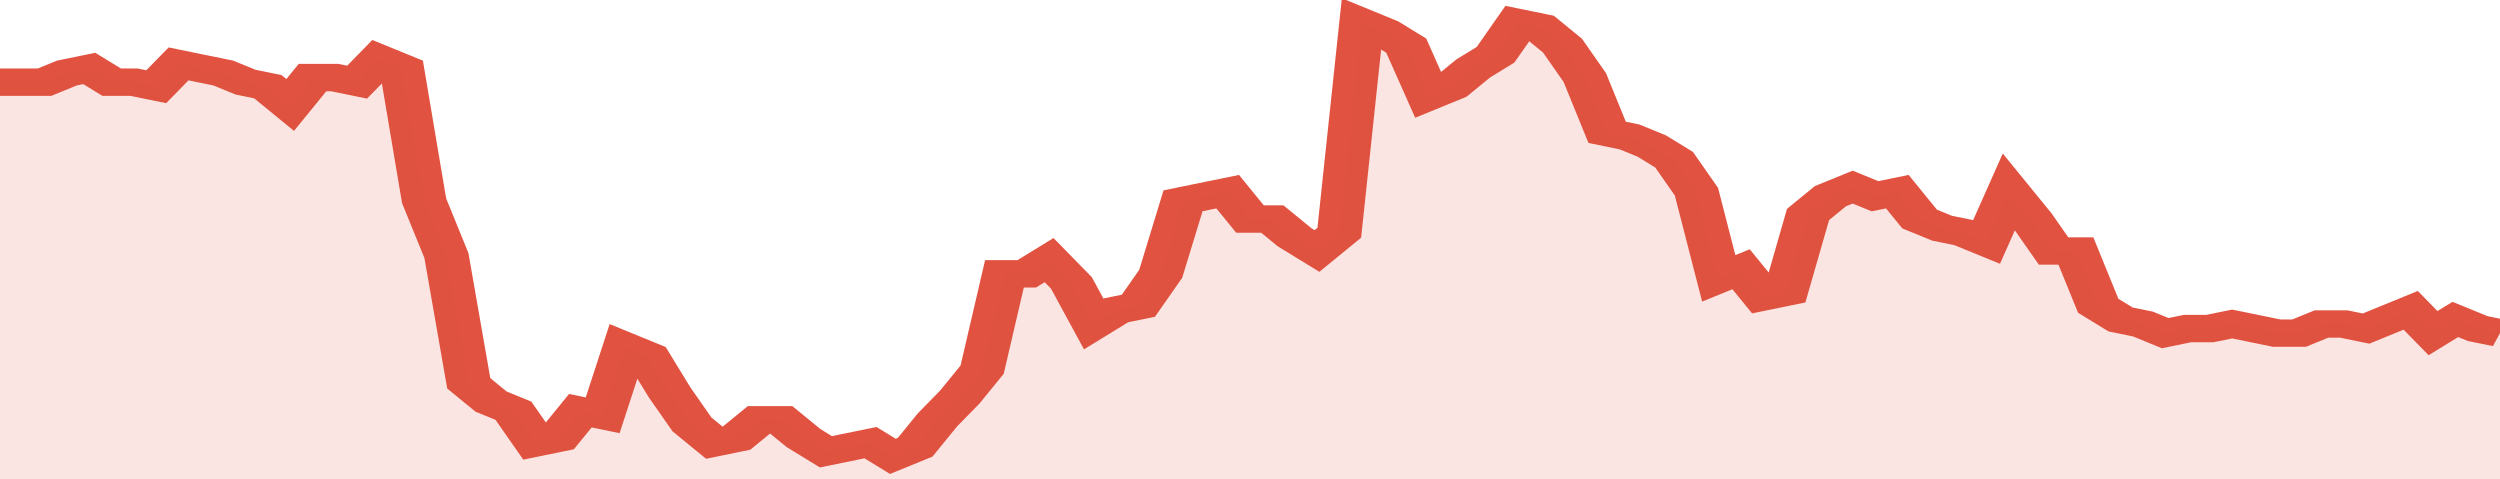
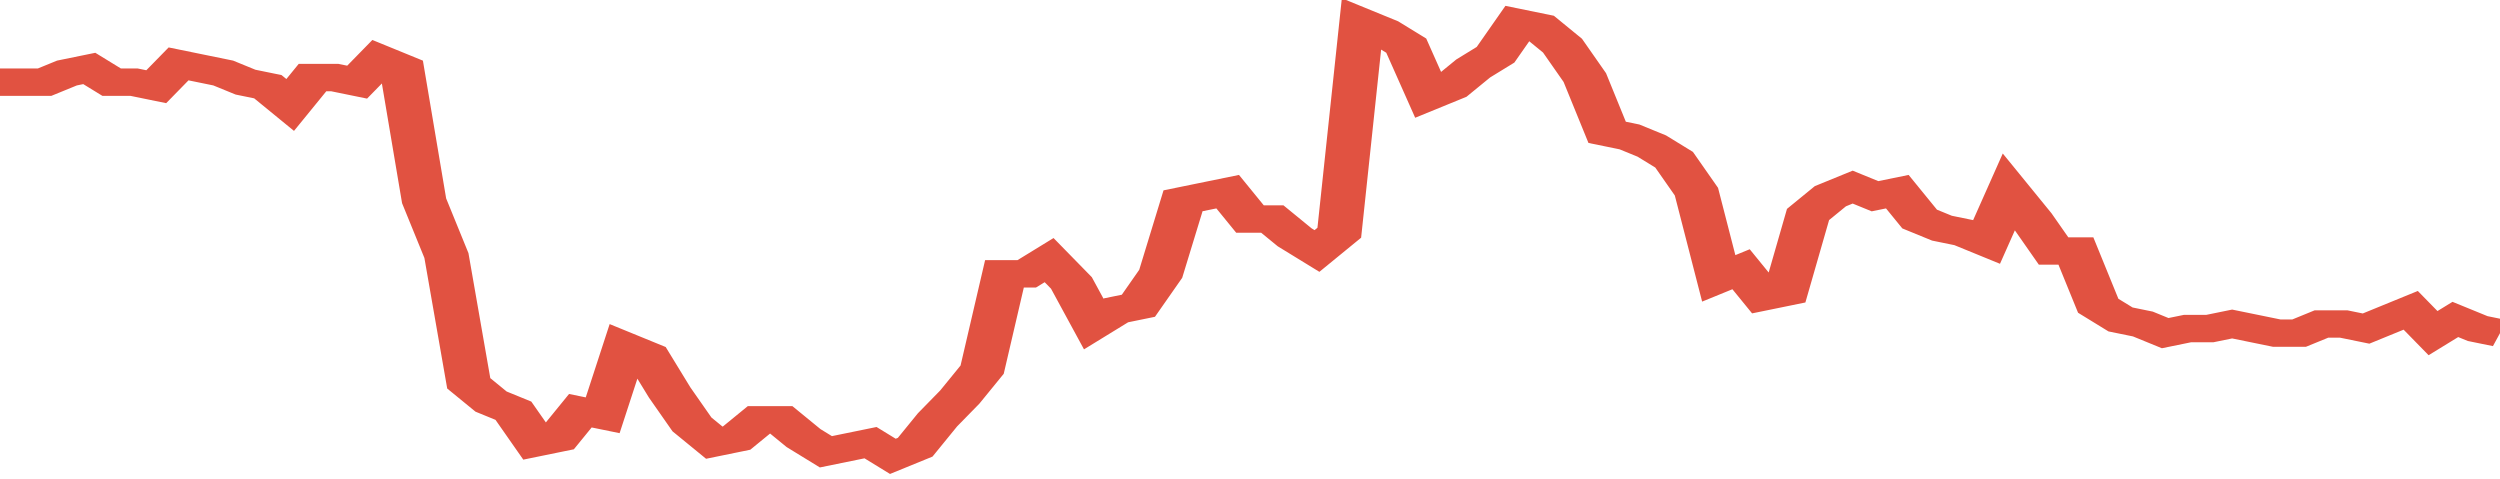
<svg xmlns="http://www.w3.org/2000/svg" viewBox="0 0 336 105" width="120" height="23" preserveAspectRatio="none">
  <polyline fill="none" stroke="#E15241" stroke-width="6" points="0, 18 3, 18 6, 18 9, 16 12, 15 15, 18 18, 18 21, 19 24, 14 27, 15 30, 16 33, 18 36, 19 39, 23 42, 17 45, 17 48, 18 51, 13 54, 15 57, 44 60, 56 63, 84 66, 88 69, 90 72, 97 75, 96 78, 90 81, 91 84, 76 87, 78 90, 86 93, 93 96, 97 99, 96 102, 92 105, 92 108, 96 111, 99 114, 98 117, 97 120, 100 123, 98 126, 92 129, 87 132, 81 135, 60 138, 60 141, 57 144, 62 147, 71 150, 68 153, 67 156, 60 159, 44 162, 43 165, 42 168, 48 171, 48 174, 52 177, 55 180, 51 183, 5 186, 7 189, 10 192, 21 195, 19 198, 15 201, 12 204, 5 207, 6 210, 10 213, 17 216, 29 219, 30 222, 32 225, 35 228, 42 231, 61 234, 59 237, 65 240, 64 243, 47 246, 43 249, 41 252, 43 255, 42 258, 48 261, 50 264, 51 267, 53 270, 42 273, 48 276, 55 279, 55 282, 67 285, 70 288, 71 291, 73 294, 72 297, 72 300, 71 303, 72 306, 73 309, 73 312, 71 315, 71 318, 72 321, 70 324, 68 327, 73 330, 70 333, 72 336, 73 336, 73 "> </polyline>
-   <polygon fill="#E15241" opacity="0.15" points="0, 105 0, 18 3, 18 6, 18 9, 16 12, 15 15, 18 18, 18 21, 19 24, 14 27, 15 30, 16 33, 18 36, 19 39, 23 42, 17 45, 17 48, 18 51, 13 54, 15 57, 44 60, 56 63, 84 66, 88 69, 90 72, 97 75, 96 78, 90 81, 91 84, 76 87, 78 90, 86 93, 93 96, 97 99, 96 102, 92 105, 92 108, 96 111, 99 114, 98 117, 97 120, 100 123, 98 126, 92 129, 87 132, 81 135, 60 138, 60 141, 57 144, 62 147, 71 150, 68 153, 67 156, 60 159, 44 162, 43 165, 42 168, 48 171, 48 174, 52 177, 55 180, 51 183, 5 186, 7 189, 10 192, 21 195, 19 198, 15 201, 12 204, 5 207, 6 210, 10 213, 17 216, 29 219, 30 222, 32 225, 35 228, 42 231, 61 234, 59 237, 65 240, 64 243, 47 246, 43 249, 41 252, 43 255, 42 258, 48 261, 50 264, 51 267, 53 270, 42 273, 48 276, 55 279, 55 282, 67 285, 70 288, 71 291, 73 294, 72 297, 72 300, 71 303, 72 306, 73 309, 73 312, 71 315, 71 318, 72 321, 70 324, 68 327, 73 330, 70 333, 72 336, 73 336, 105 " />
</svg>